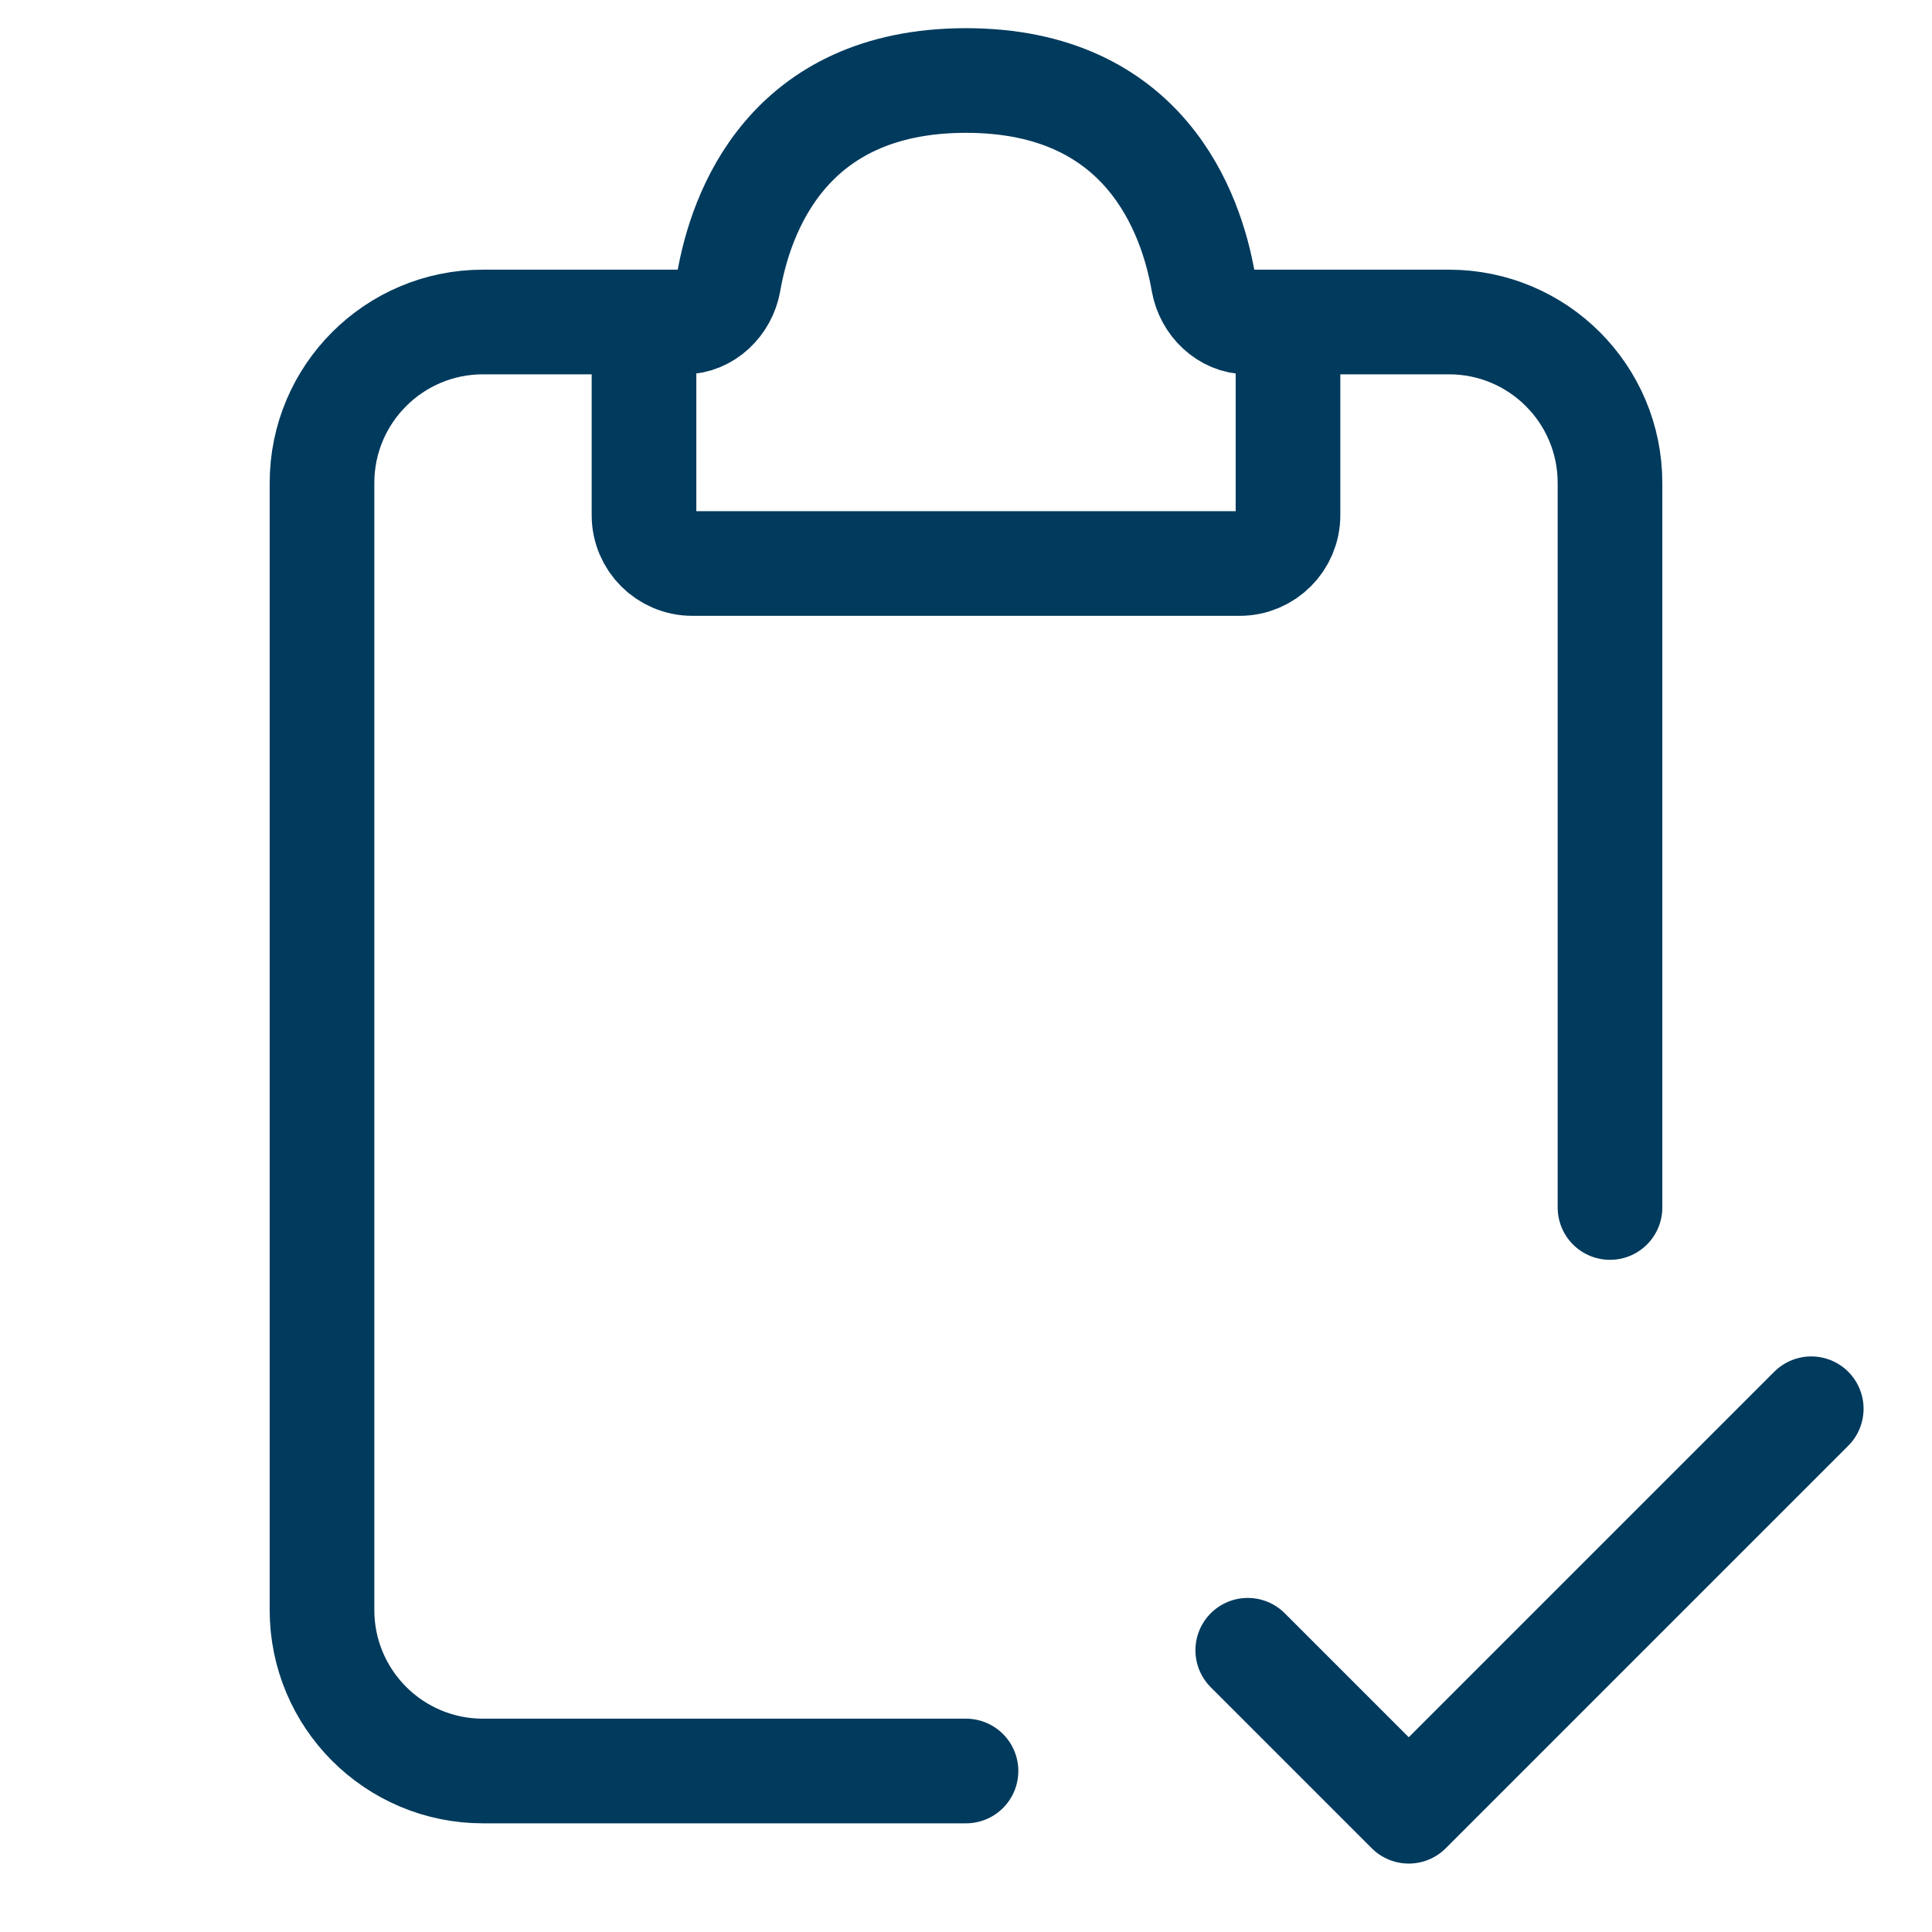
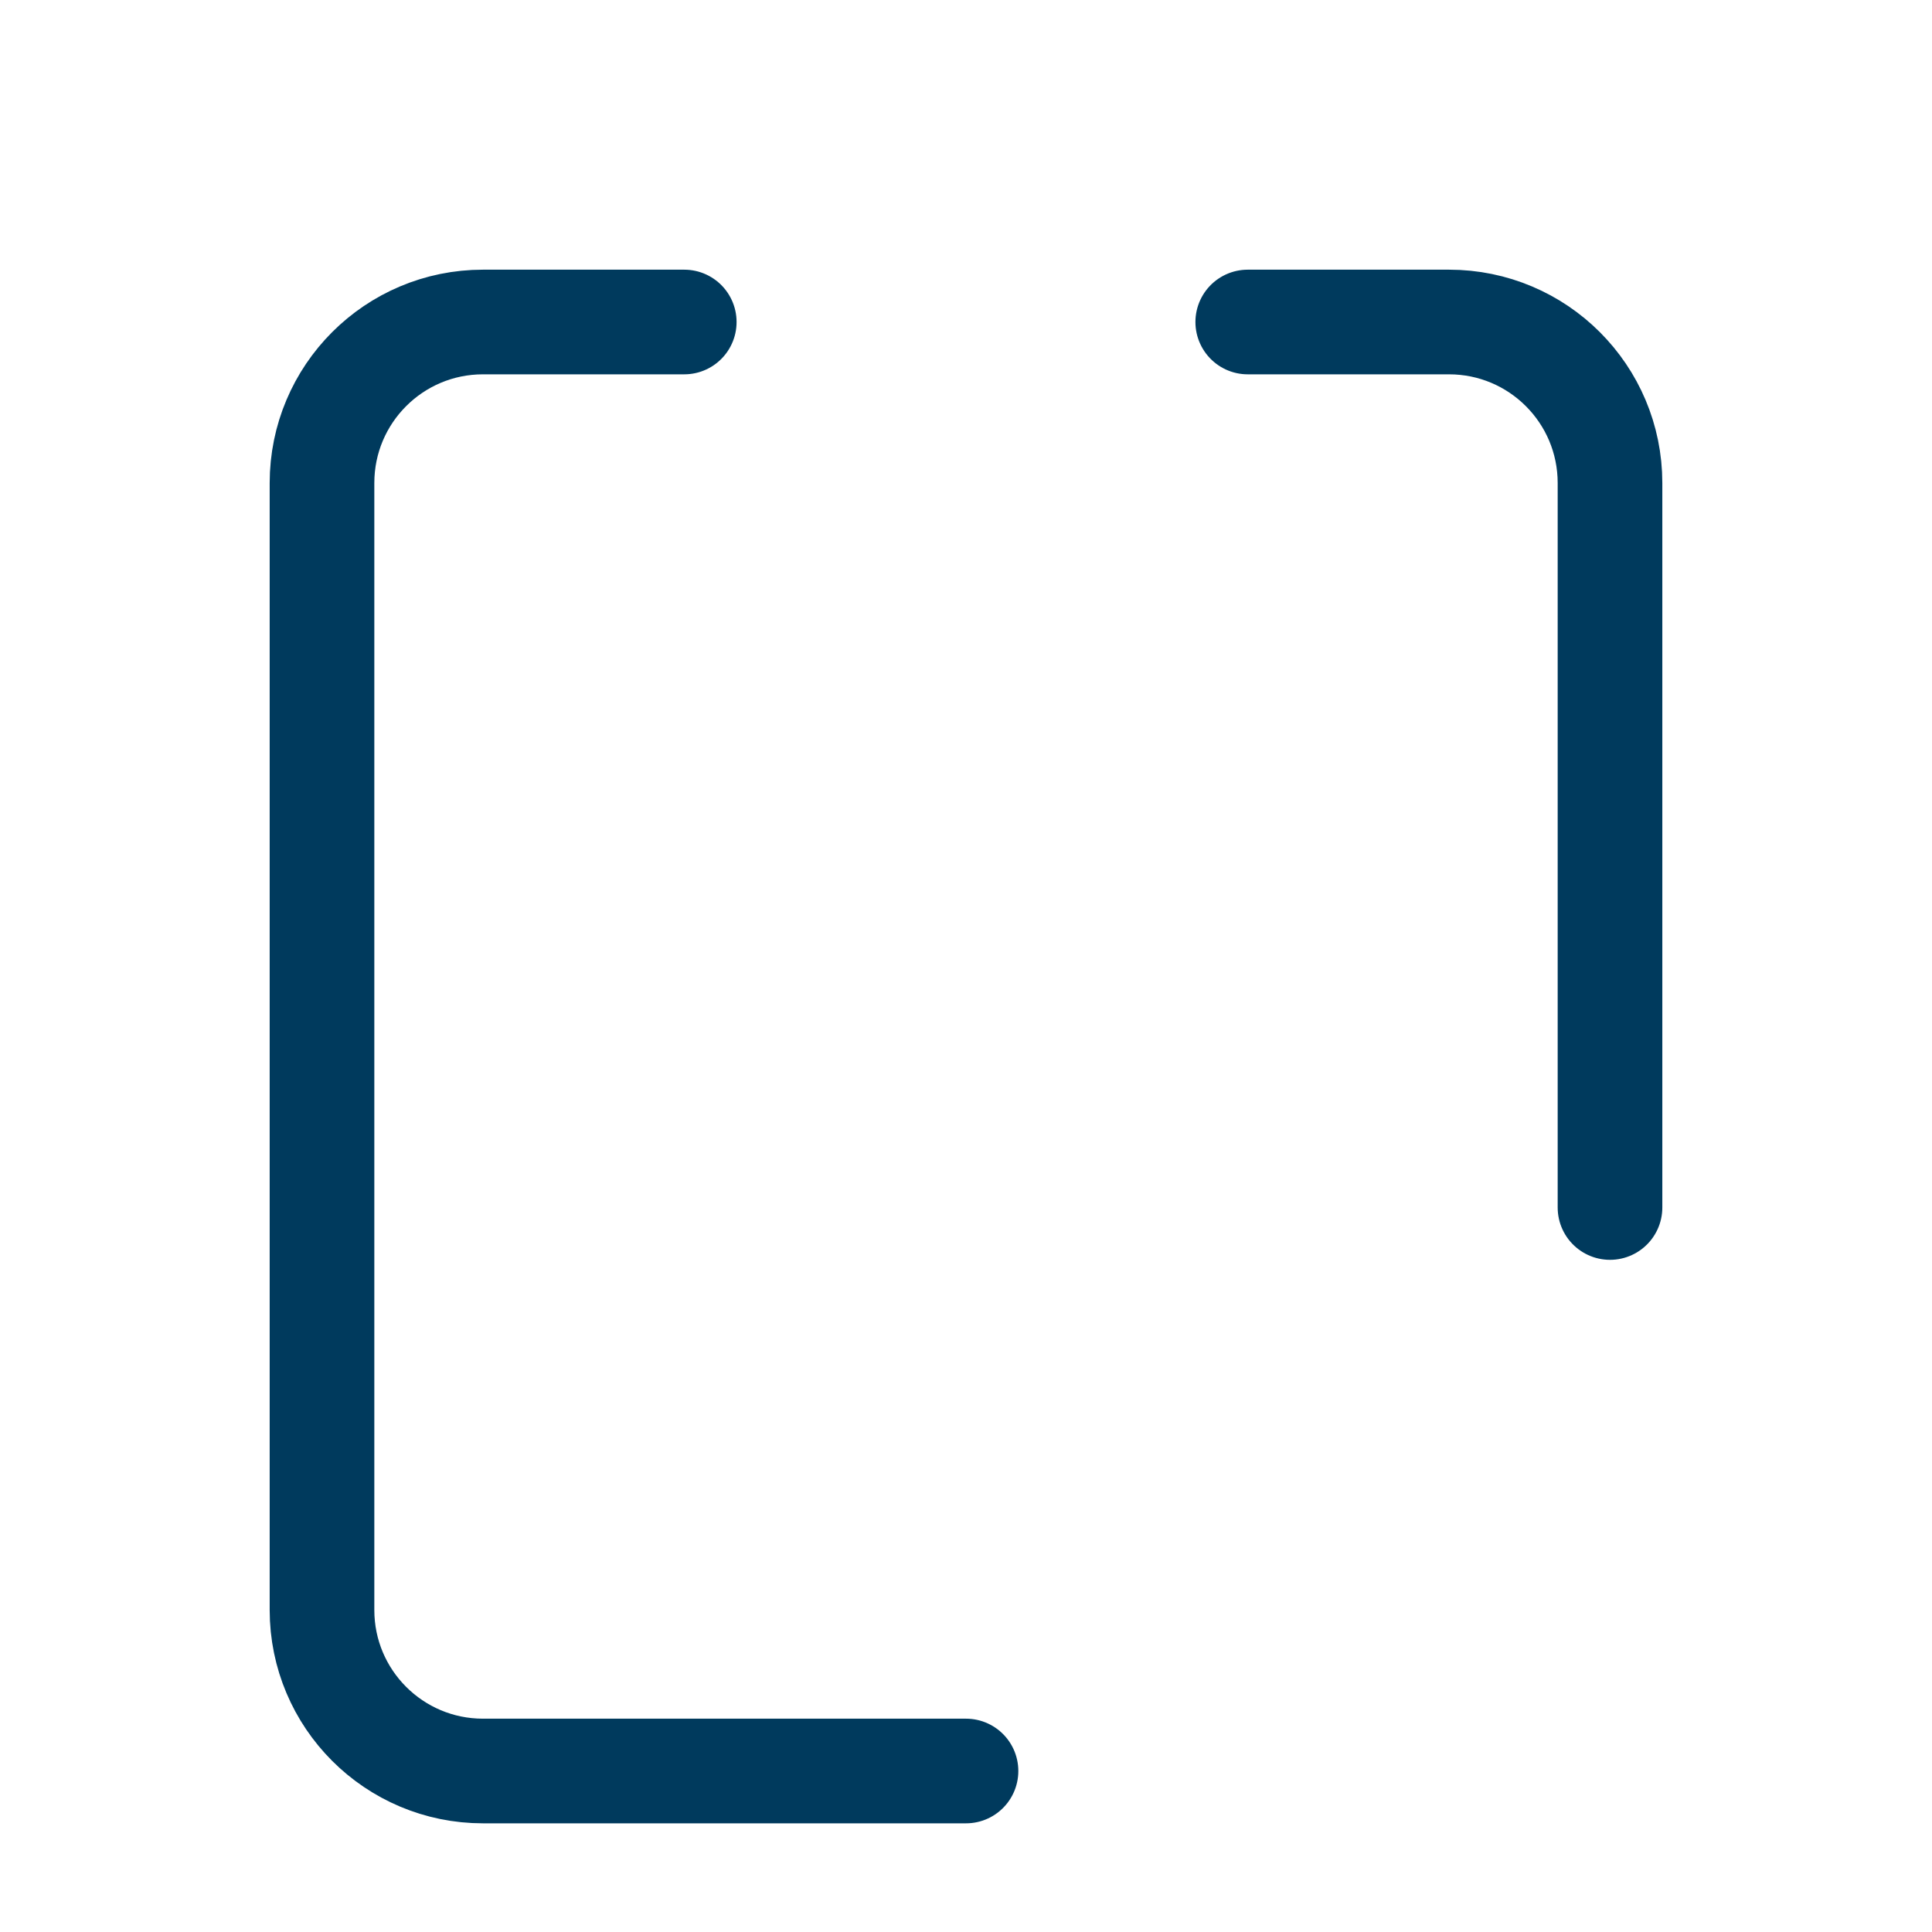
<svg xmlns="http://www.w3.org/2000/svg" width="45px" height="45px" viewBox="0 0 24 24" stroke-width="1.3" fill="none" color="#003a5d">
  <path d="M8.5 4H6C4.895 4 4 4.895 4 6V20C4 21.105 4.895 22 6 22H12" stroke="#003a5d" stroke-width="1.3" stroke-linecap="round" />
  <path d="M15.5 4H18C19.105 4 20 4.895 20 6V15" stroke="#003a5d" stroke-width="1.3" stroke-linecap="round" />
-   <path d="M8 6.4V4.5C8 4.224 8.224 4 8.5 4C8.776 4 9.004 3.776 9.052 3.504C9.2 2.652 9.774 1 12 1C14.226 1 14.8 2.652 14.948 3.504C14.996 3.776 15.224 4 15.5 4C15.776 4 16 4.224 16 4.5V6.4C16 6.731 15.731 7 15.4 7H8.6C8.269 7 8 6.731 8 6.4Z" stroke="#003a5d" stroke-width="1.3" stroke-linecap="round" />
-   <path d="M15.5 20.5L17.5 22.5L22.5 17.5" stroke="#003a5d" stroke-width="1.3" stroke-linecap="round" stroke-linejoin="round" />
</svg>